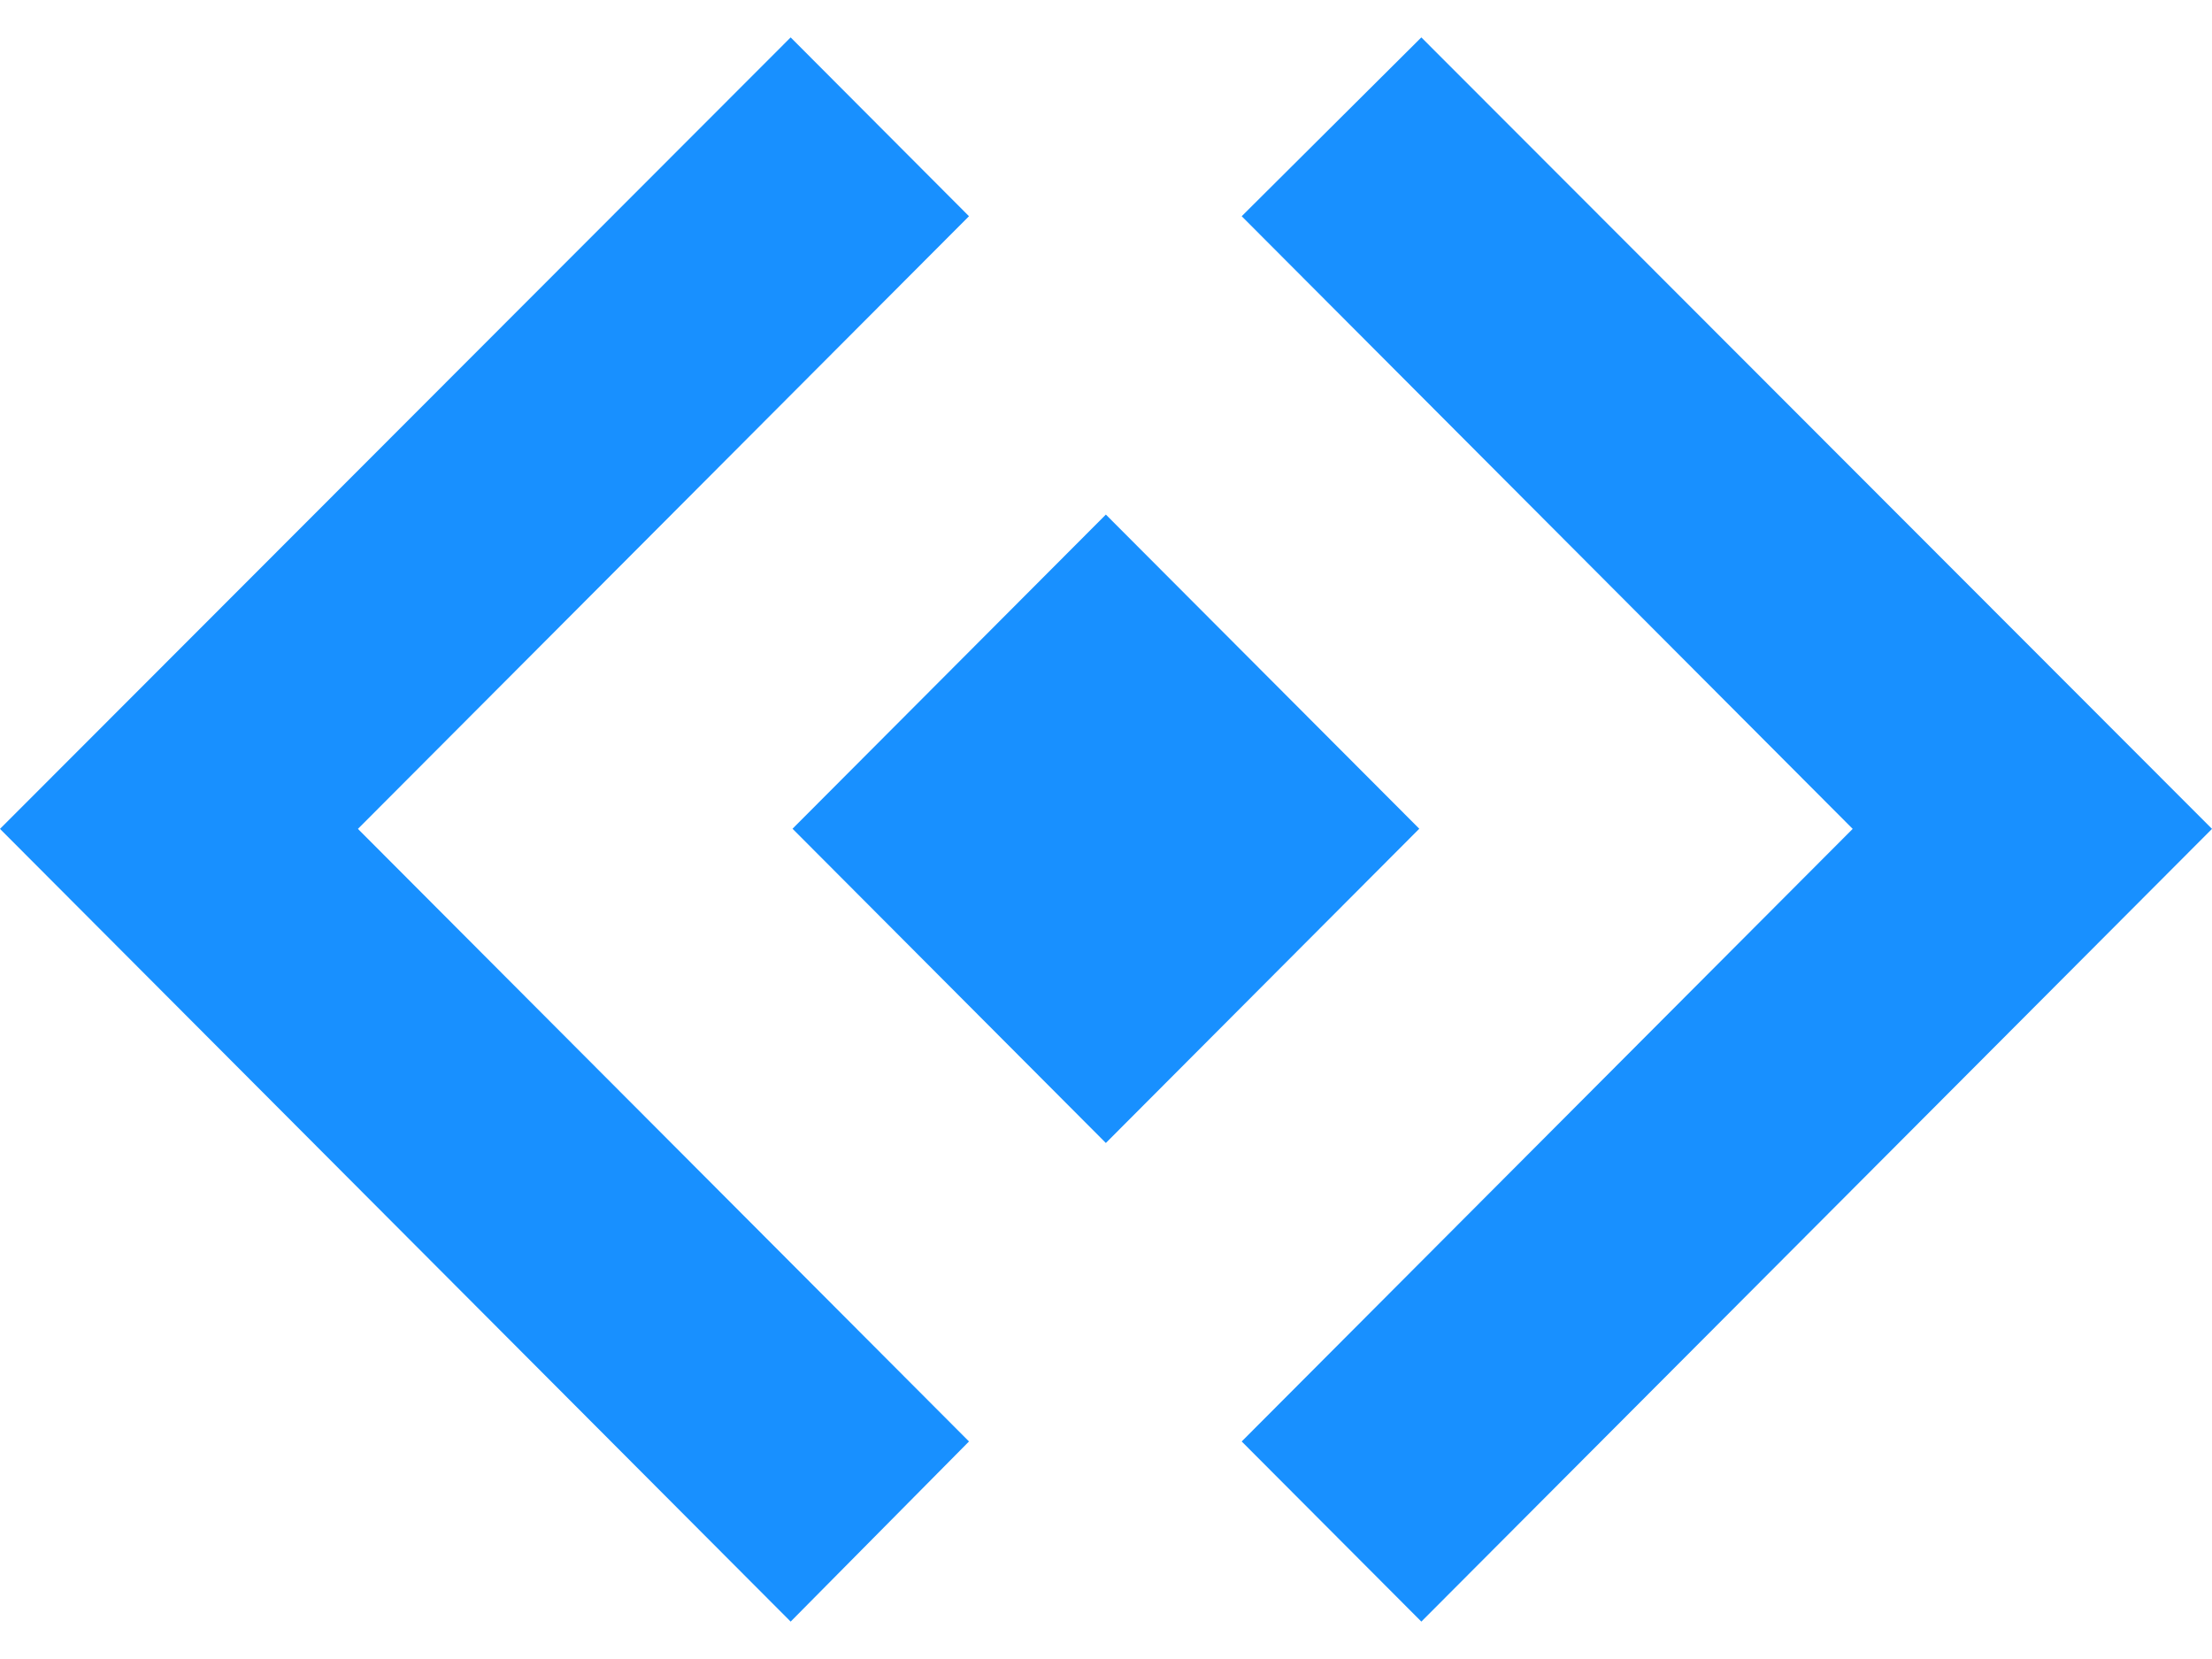
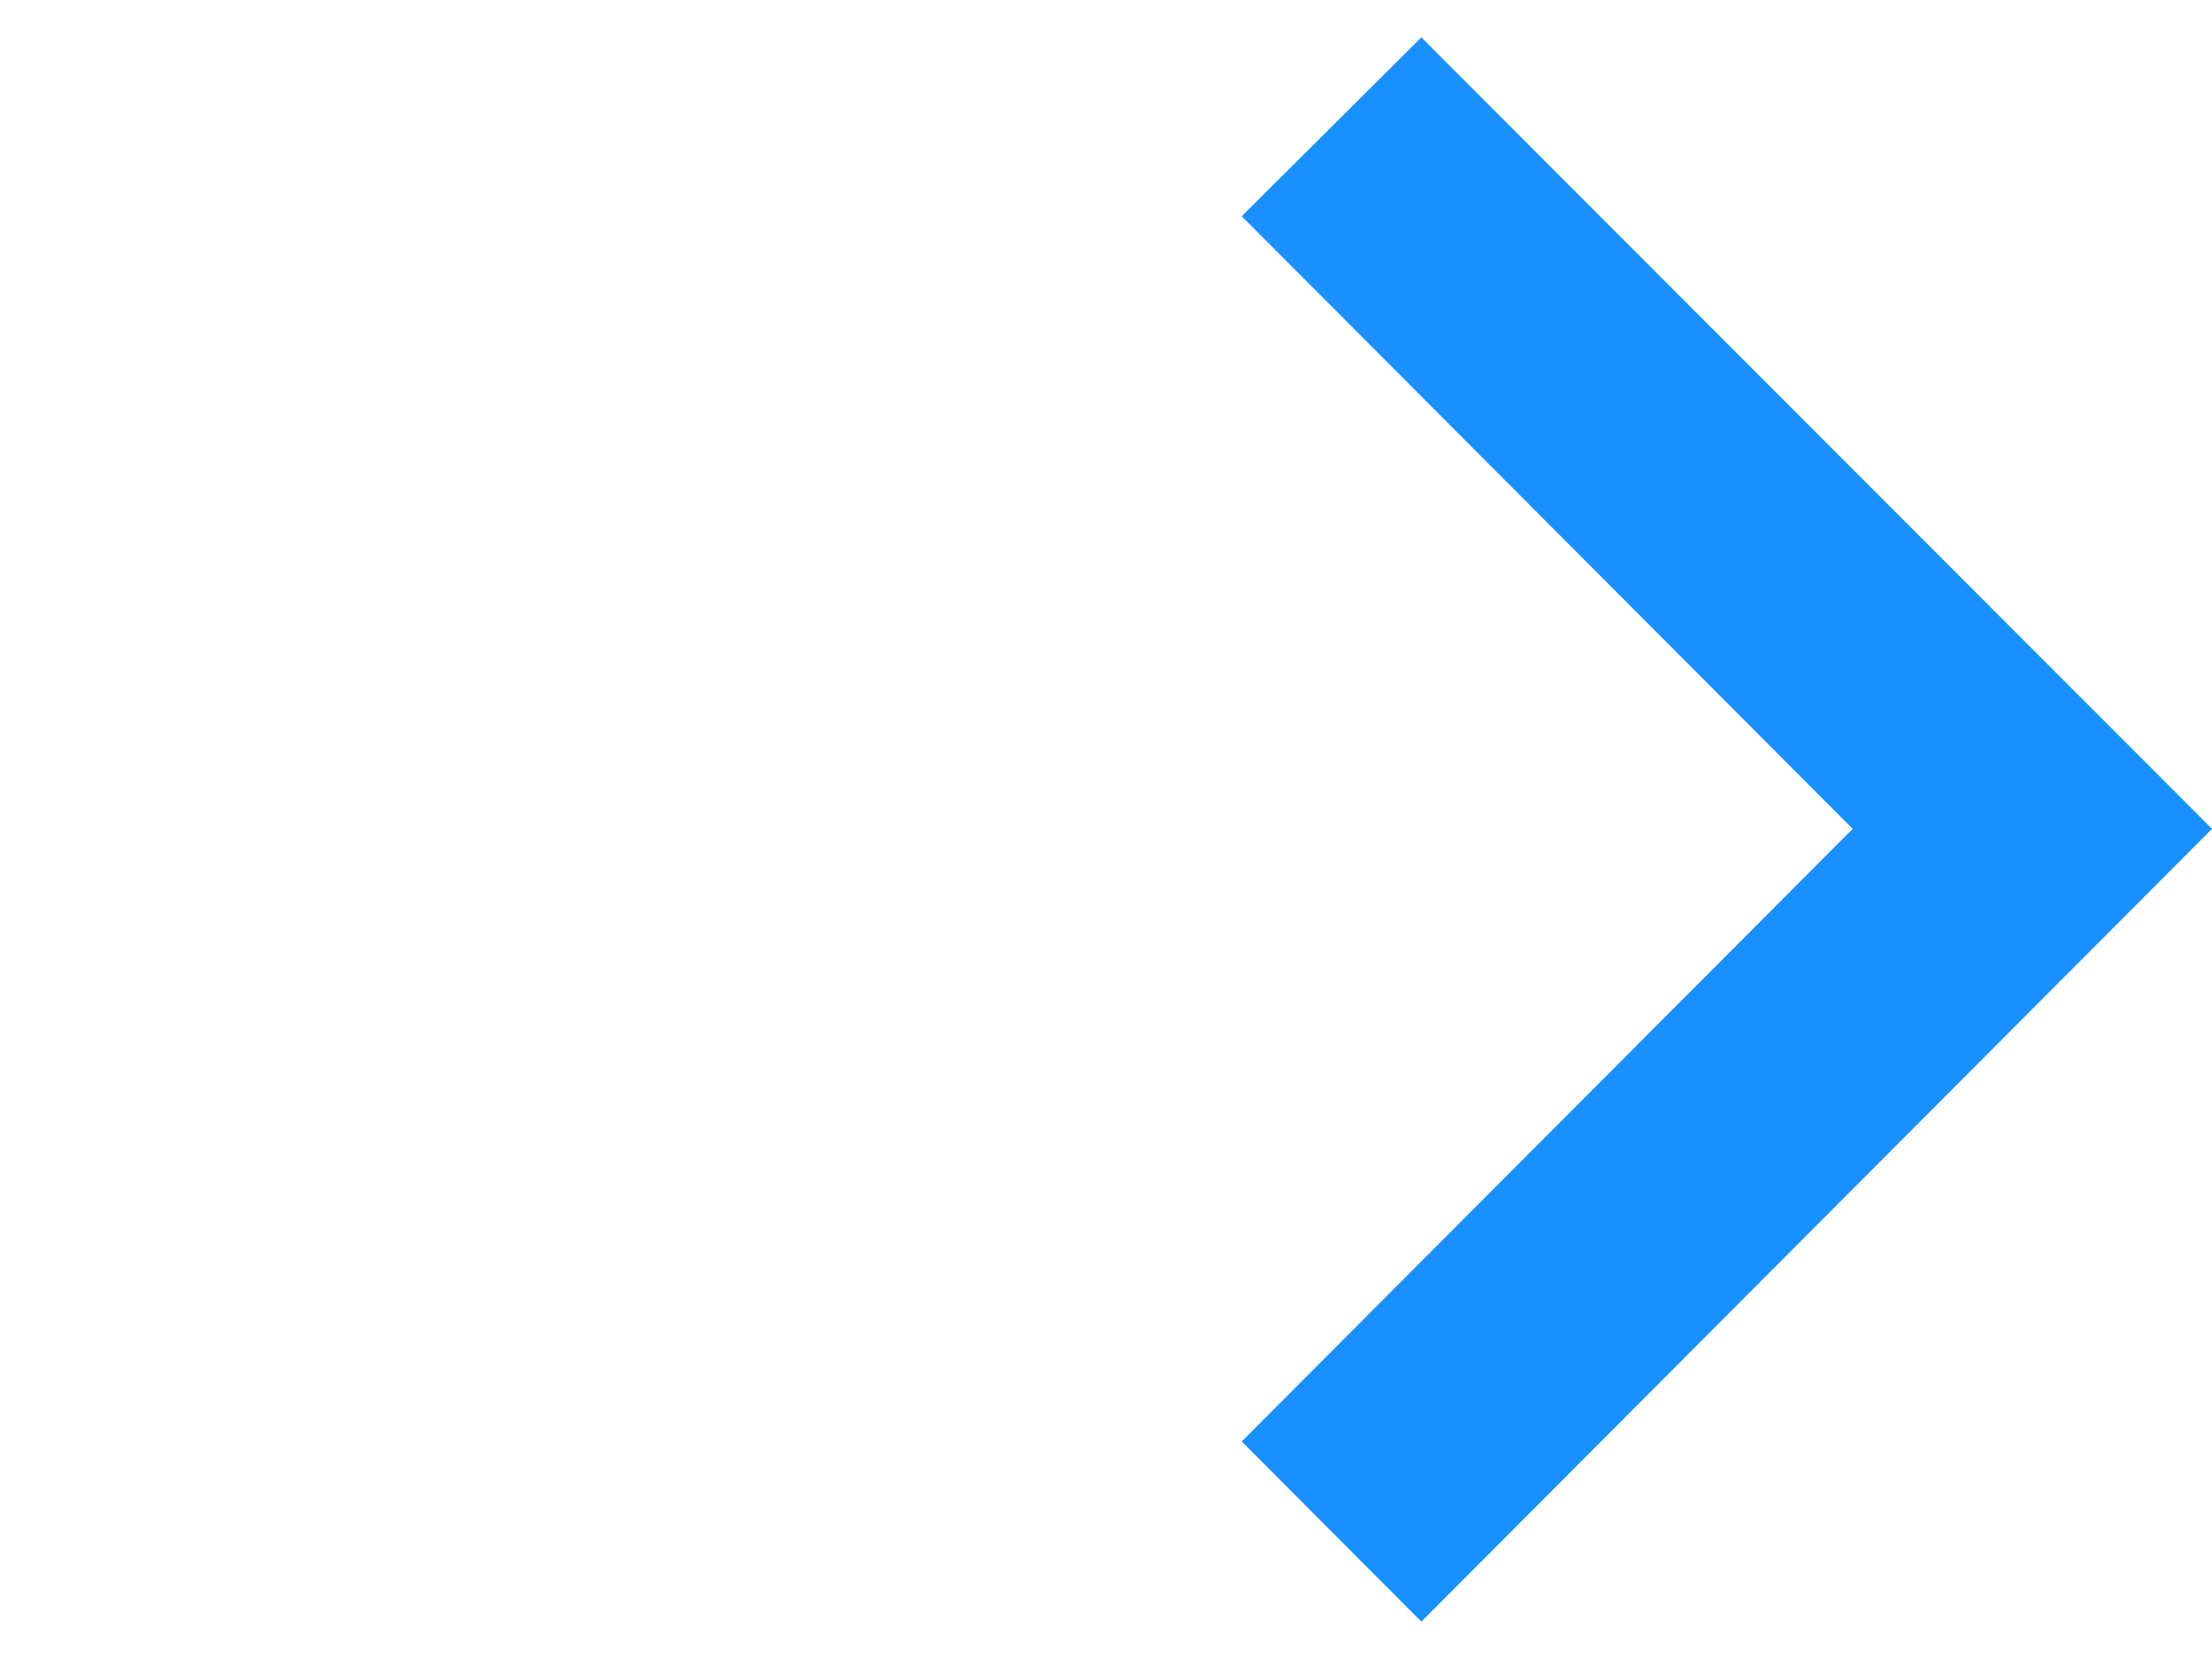
<svg xmlns="http://www.w3.org/2000/svg" width="32" height="24" viewBox="0 0 32 24" fill="none">
-   <path d="M20.532 11.989L15.998 7.444L11.465 11.989L15.998 16.535L20.532 11.989Z" fill="#1890FF" />
  <path d="M32 11.991L20.562 0.541L17.963 3.128L26.802 11.991L17.963 20.853L20.562 23.459L32 11.991Z" fill="#1890FF" />
-   <path d="M5.178 11.991L14.018 3.128L11.438 0.541L0 11.991L11.438 23.459L14.018 20.853L5.178 11.991Z" fill="#1890FF" />
</svg>